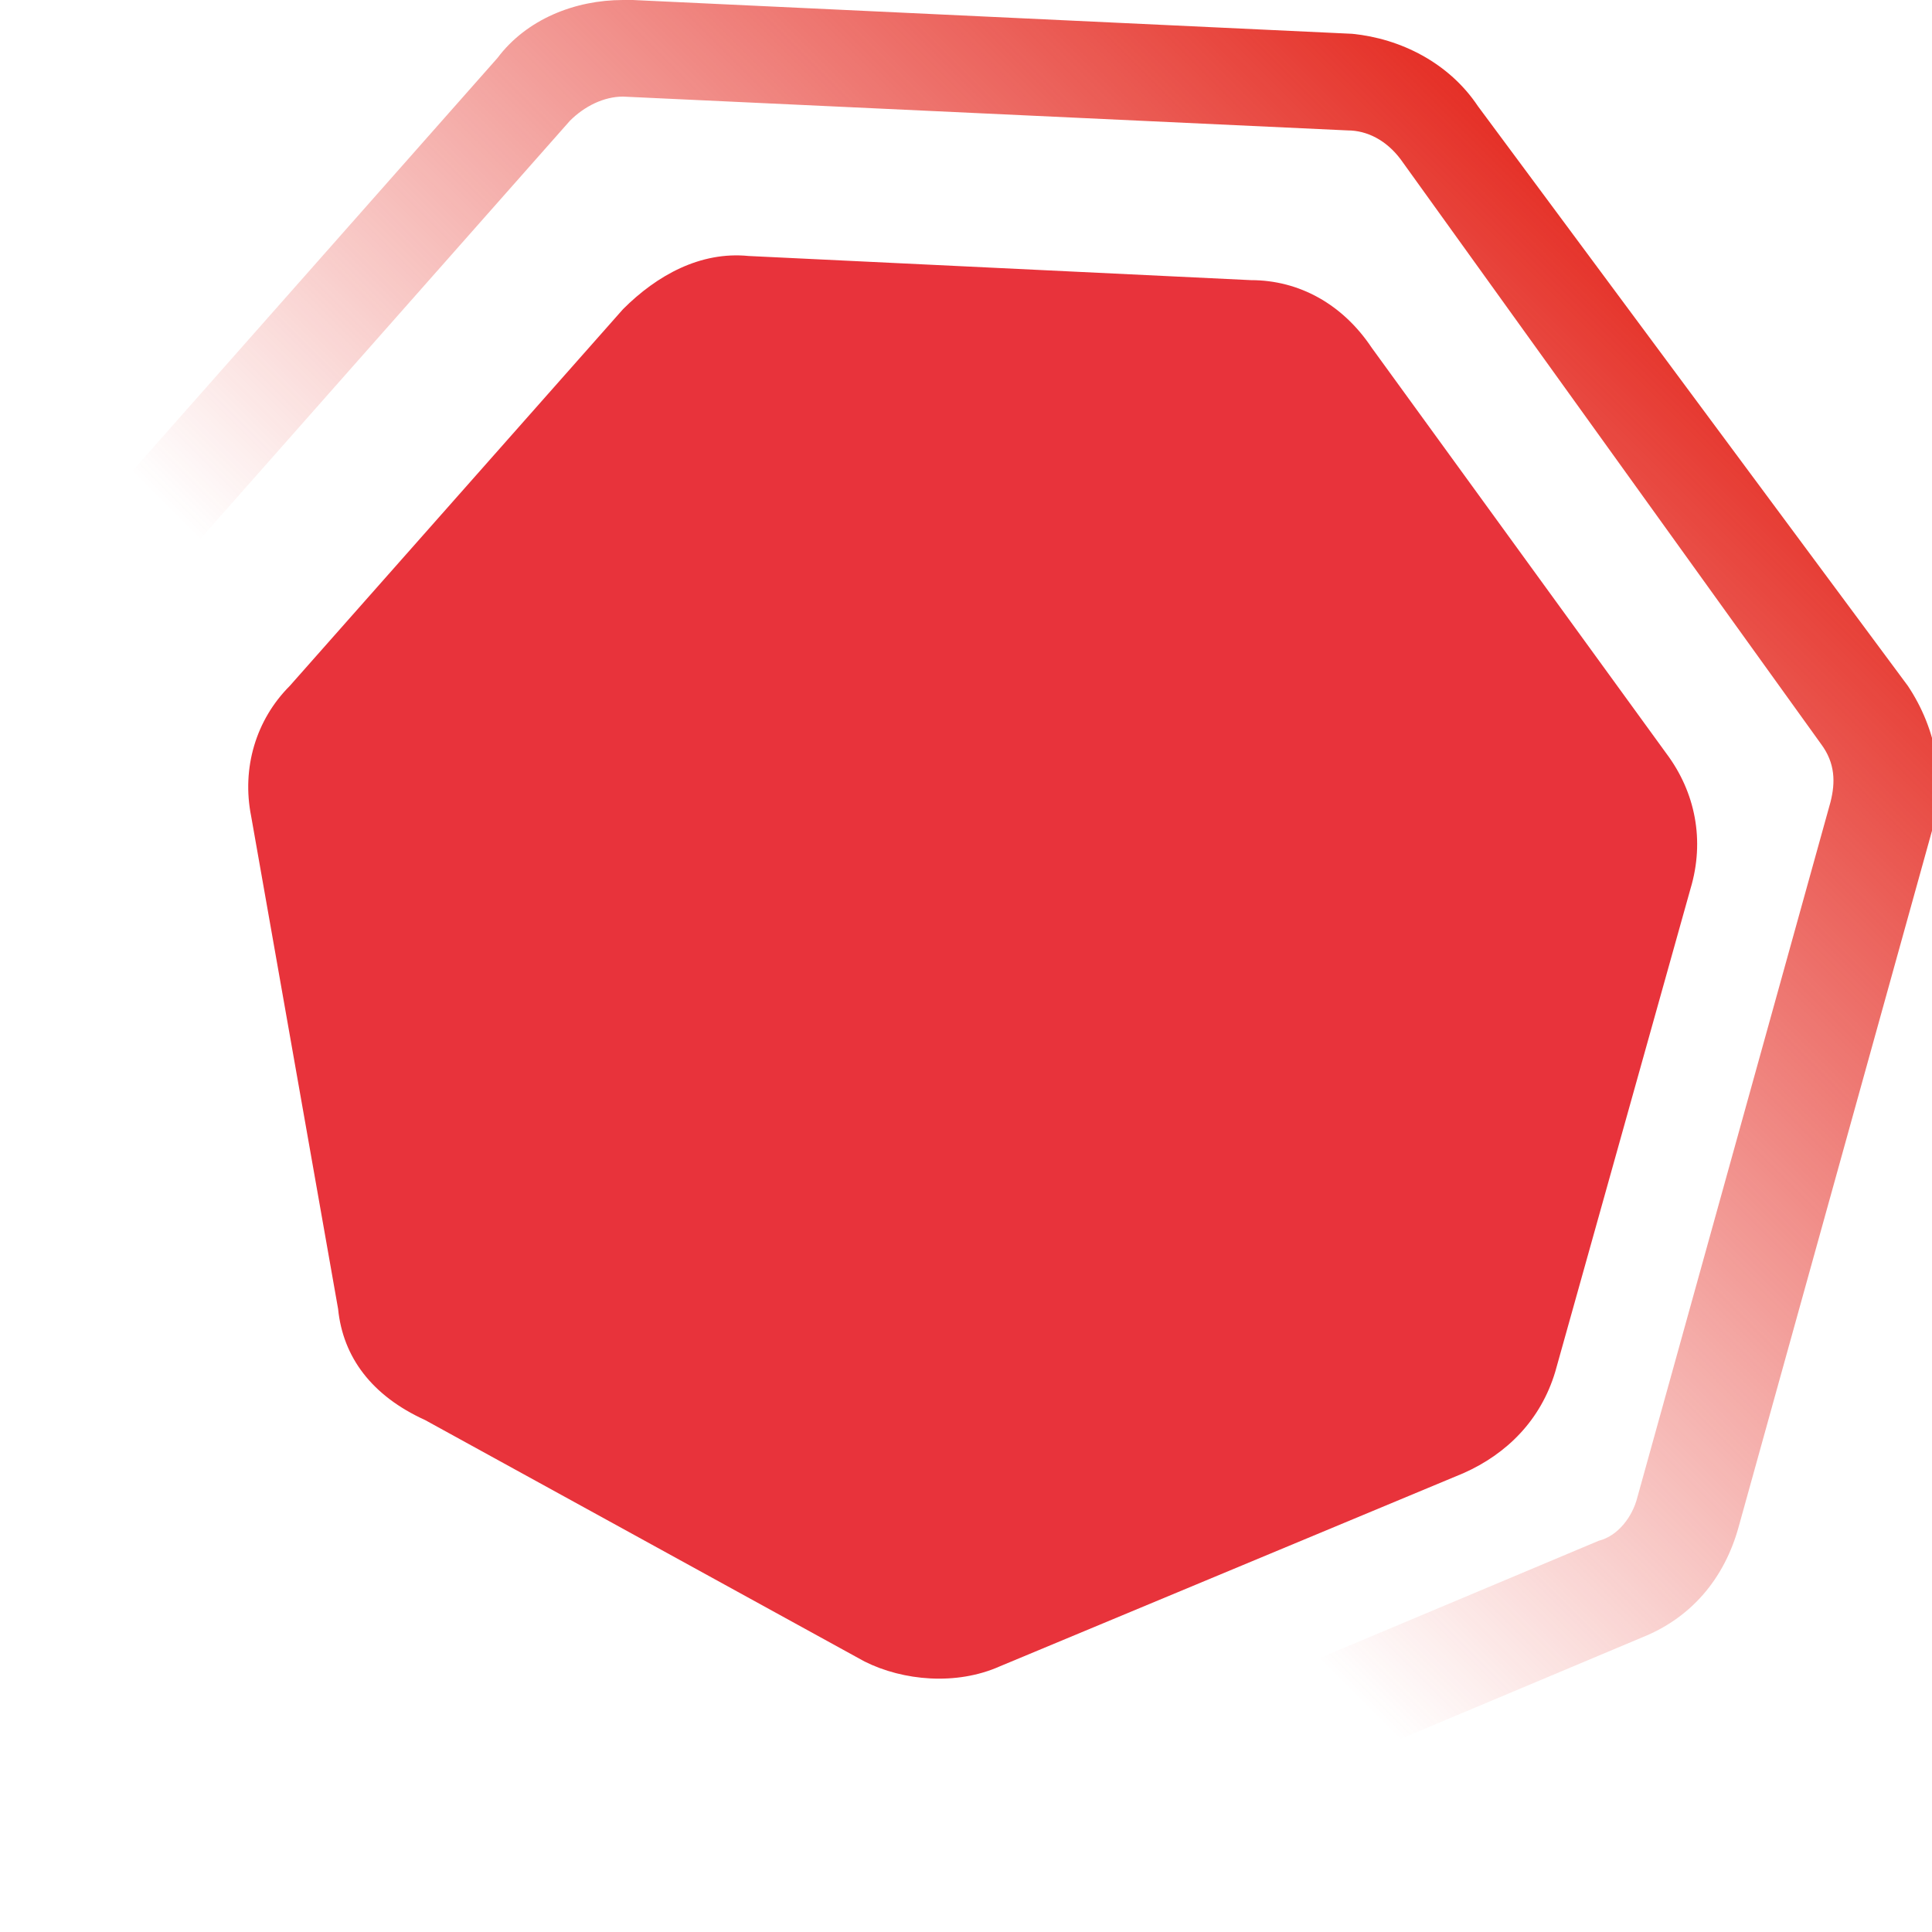
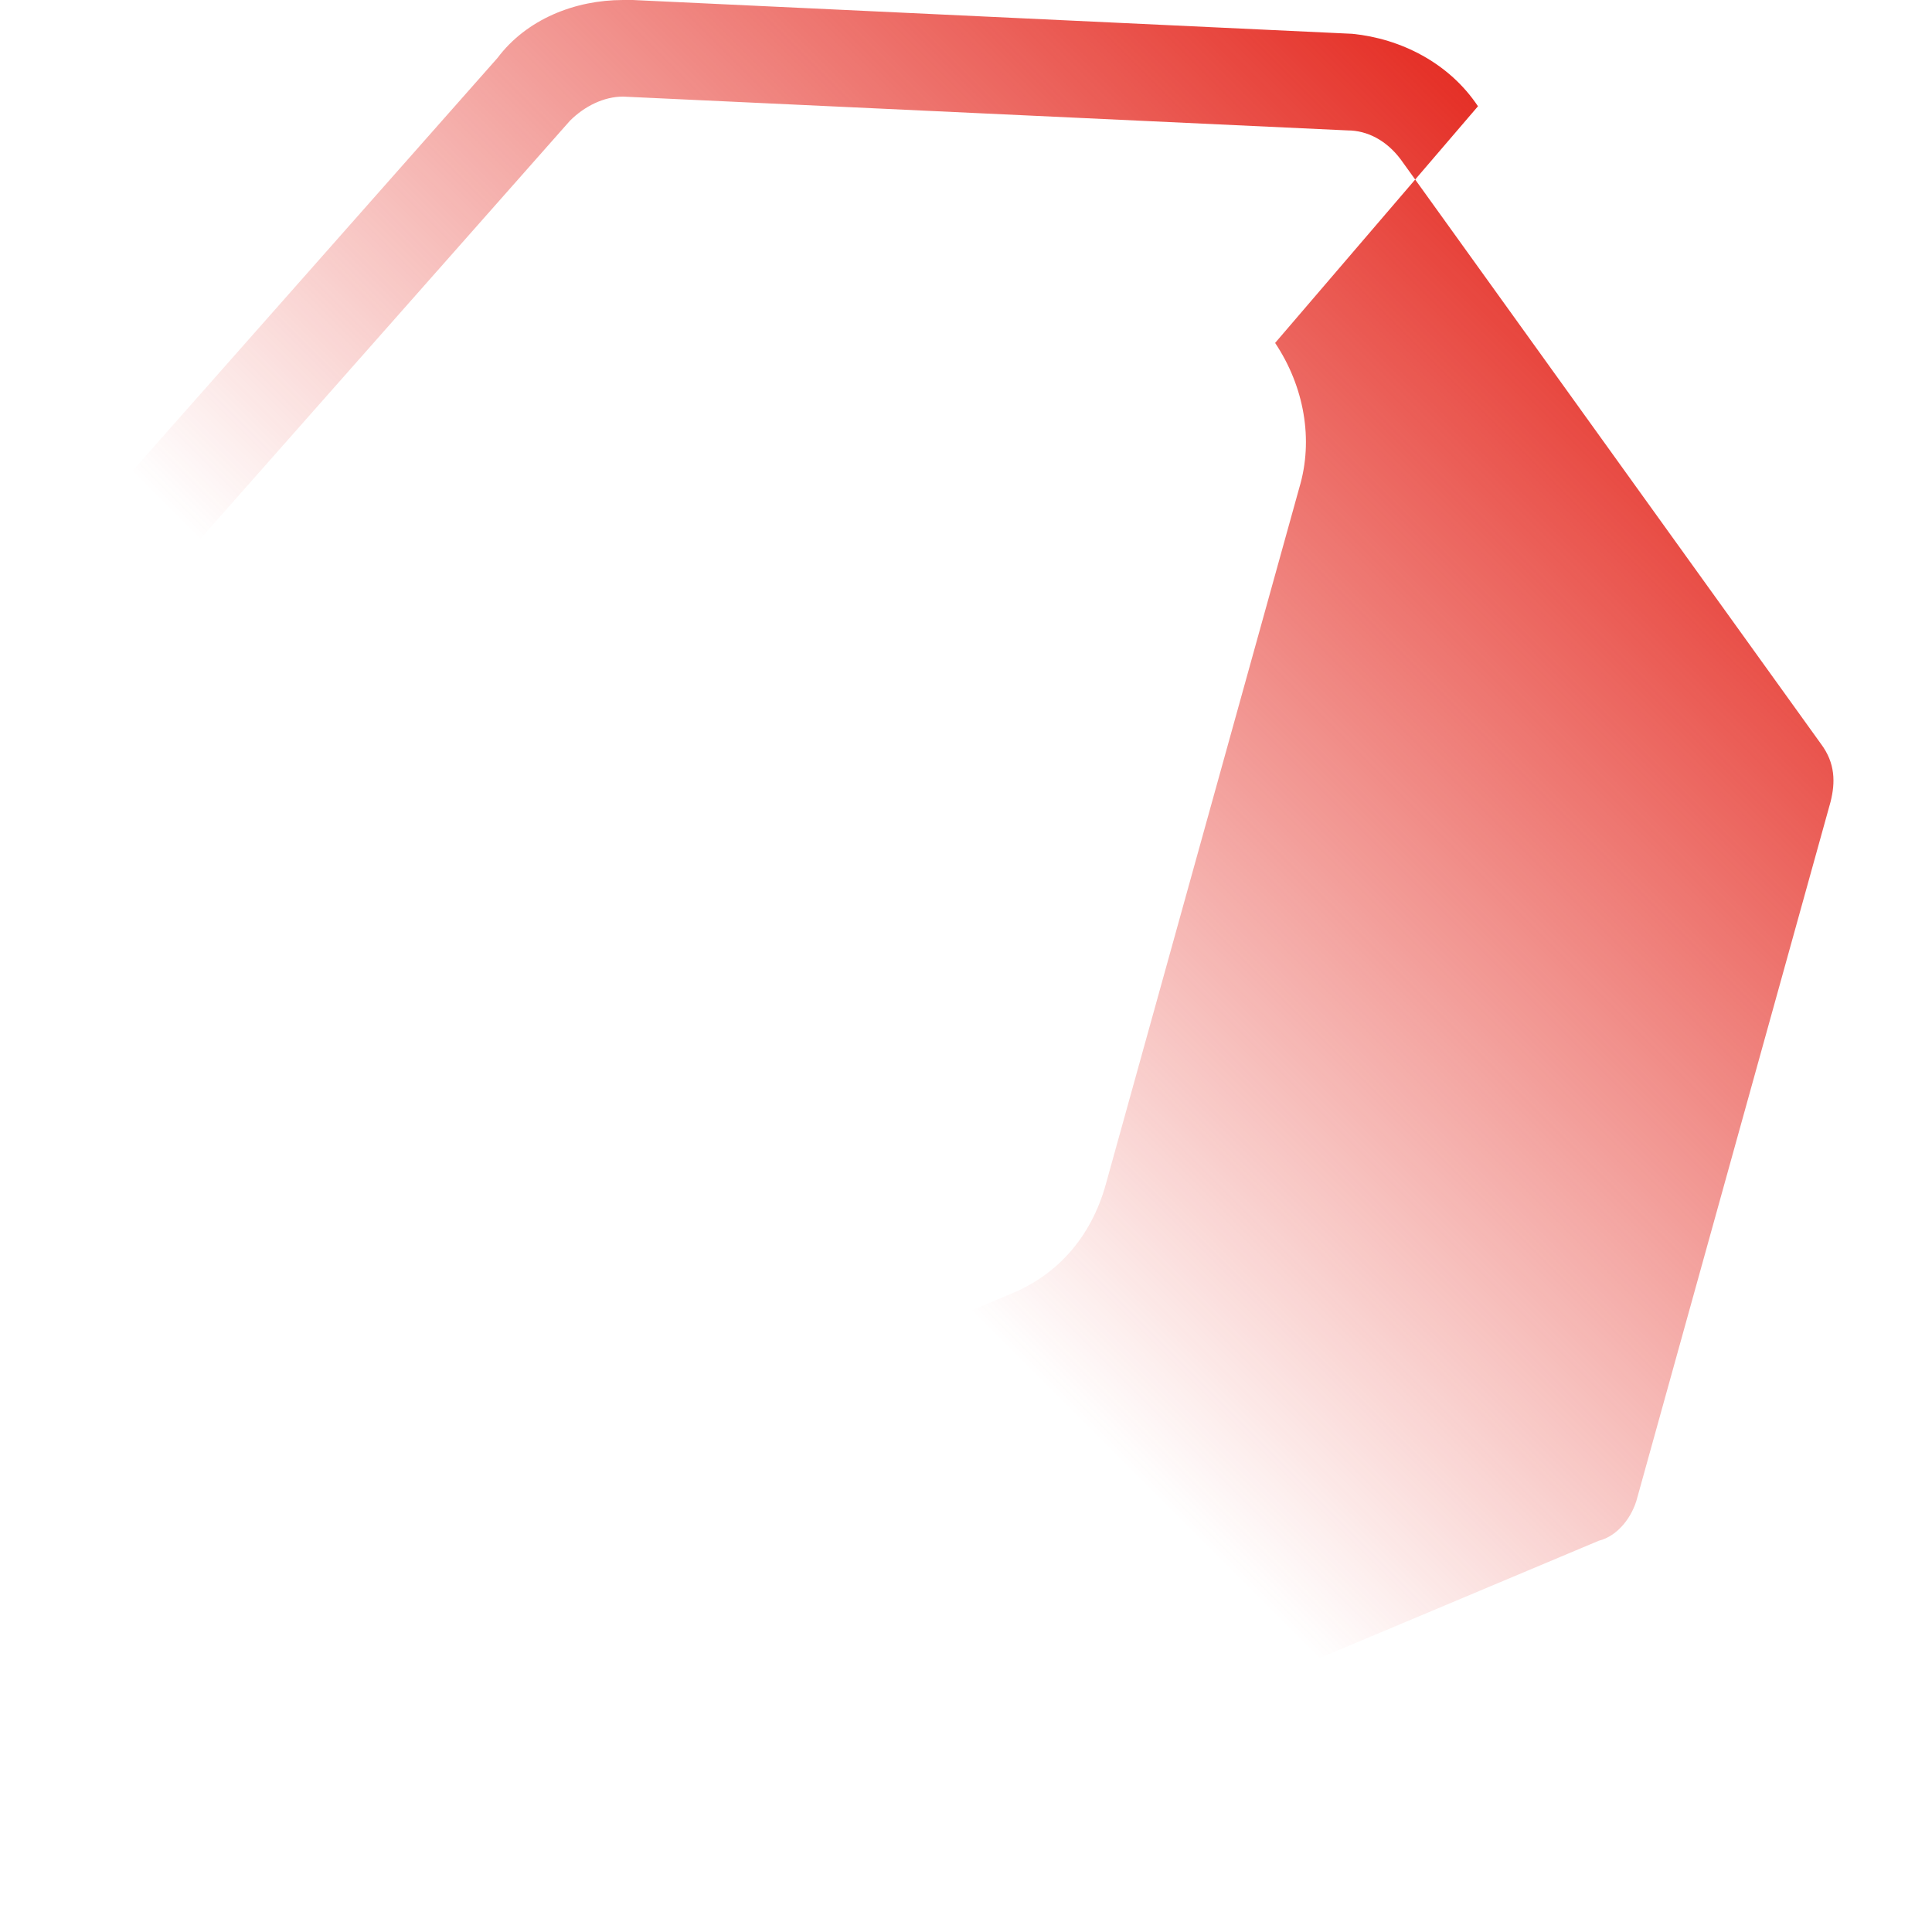
<svg xmlns="http://www.w3.org/2000/svg" version="1.1" id="Layer_1" x="0px" y="0px" viewBox="0 0 40 40" enable-background="new 0 0 40 40" xml:space="preserve">
-   <path opacity="0.8" fill="#E2000B" d="M7,27.1L5.2,16.9c-0.2-1,0.1-2,0.8-2.7l6.9-7.8c0.7-0.7,1.6-1.2,2.6-1.1l10.4,0.5  c1,0,1.9,0.5,2.5,1.4l6.1,8.4c0.6,0.8,0.8,1.8,0.5,2.8l-2.8,10c-0.3,1-1,1.7-1.9,2.1l-9.6,4c-0.9,0.4-2,0.3-2.8-0.1l-9.1-5  C7.7,28.9,7.1,28.1,7,27.1z" />
  <g>
    <g>
      <linearGradient id="SVGID_1_" gradientUnits="userSpaceOnUse" x1="5.543" y1="34.24" x2="34.142" y2="5.641">
        <stop offset="0.378" style="stop-color:#E53027;stop-opacity:0" />
        <stop offset="1" style="stop-color:#E53027" />
      </linearGradient>
-       <path fill="url(#SVGID_1_)" d="M12.9,2L12.9,2l15,0.7c0.4,0,0.8,0.2,1.1,0.6l8.7,12.1c0.3,0.4,0.3,0.8,0.2,1.2l-4,14.4    c-0.1,0.4-0.4,0.8-0.8,0.9l-13.8,5.8c-0.2,0.1-0.4,0.1-0.6,0.1c-0.2,0-0.5-0.1-0.7-0.2L4.9,30.6c-0.4-0.2-0.7-0.6-0.7-1L1.6,14.9    c-0.1-0.4,0-0.9,0.3-1.2l9.9-11.2C12.1,2.2,12.5,2,12.9,2 M12.9,0c-1,0-2,0.4-2.6,1.2L0.4,12.4c-0.7,0.8-1,1.9-0.8,2.9L2.2,30    c0.2,1,0.8,2,1.8,2.5l13.1,7.1c0.5,0.3,1.1,0.4,1.7,0.4c0.5,0,0.9-0.1,1.4-0.3l13.8-5.8c1-0.4,1.7-1.2,2-2.3l4-14.4    c0.3-1,0.1-2.1-0.5-3L30.6,2.2C30,1.3,29,0.8,28,0.7L13.1,0C13,0,13,0,12.9,0L12.9,0z" />
+       <path fill="url(#SVGID_1_)" d="M12.9,2L12.9,2l15,0.7c0.4,0,0.8,0.2,1.1,0.6l8.7,12.1c0.3,0.4,0.3,0.8,0.2,1.2l-4,14.4    c-0.1,0.4-0.4,0.8-0.8,0.9l-13.8,5.8c-0.2,0.1-0.4,0.1-0.6,0.1c-0.2,0-0.5-0.1-0.7-0.2L4.9,30.6c-0.4-0.2-0.7-0.6-0.7-1L1.6,14.9    c-0.1-0.4,0-0.9,0.3-1.2l9.9-11.2C12.1,2.2,12.5,2,12.9,2 M12.9,0c-1,0-2,0.4-2.6,1.2L0.4,12.4c-0.7,0.8-1,1.9-0.8,2.9L2.2,30    c0.2,1,0.8,2,1.8,2.5c0.5,0.3,1.1,0.4,1.7,0.4c0.5,0,0.9-0.1,1.4-0.3l13.8-5.8c1-0.4,1.7-1.2,2-2.3l4-14.4    c0.3-1,0.1-2.1-0.5-3L30.6,2.2C30,1.3,29,0.8,28,0.7L13.1,0C13,0,13,0,12.9,0L12.9,0z" />
    </g>
  </g>
</svg>